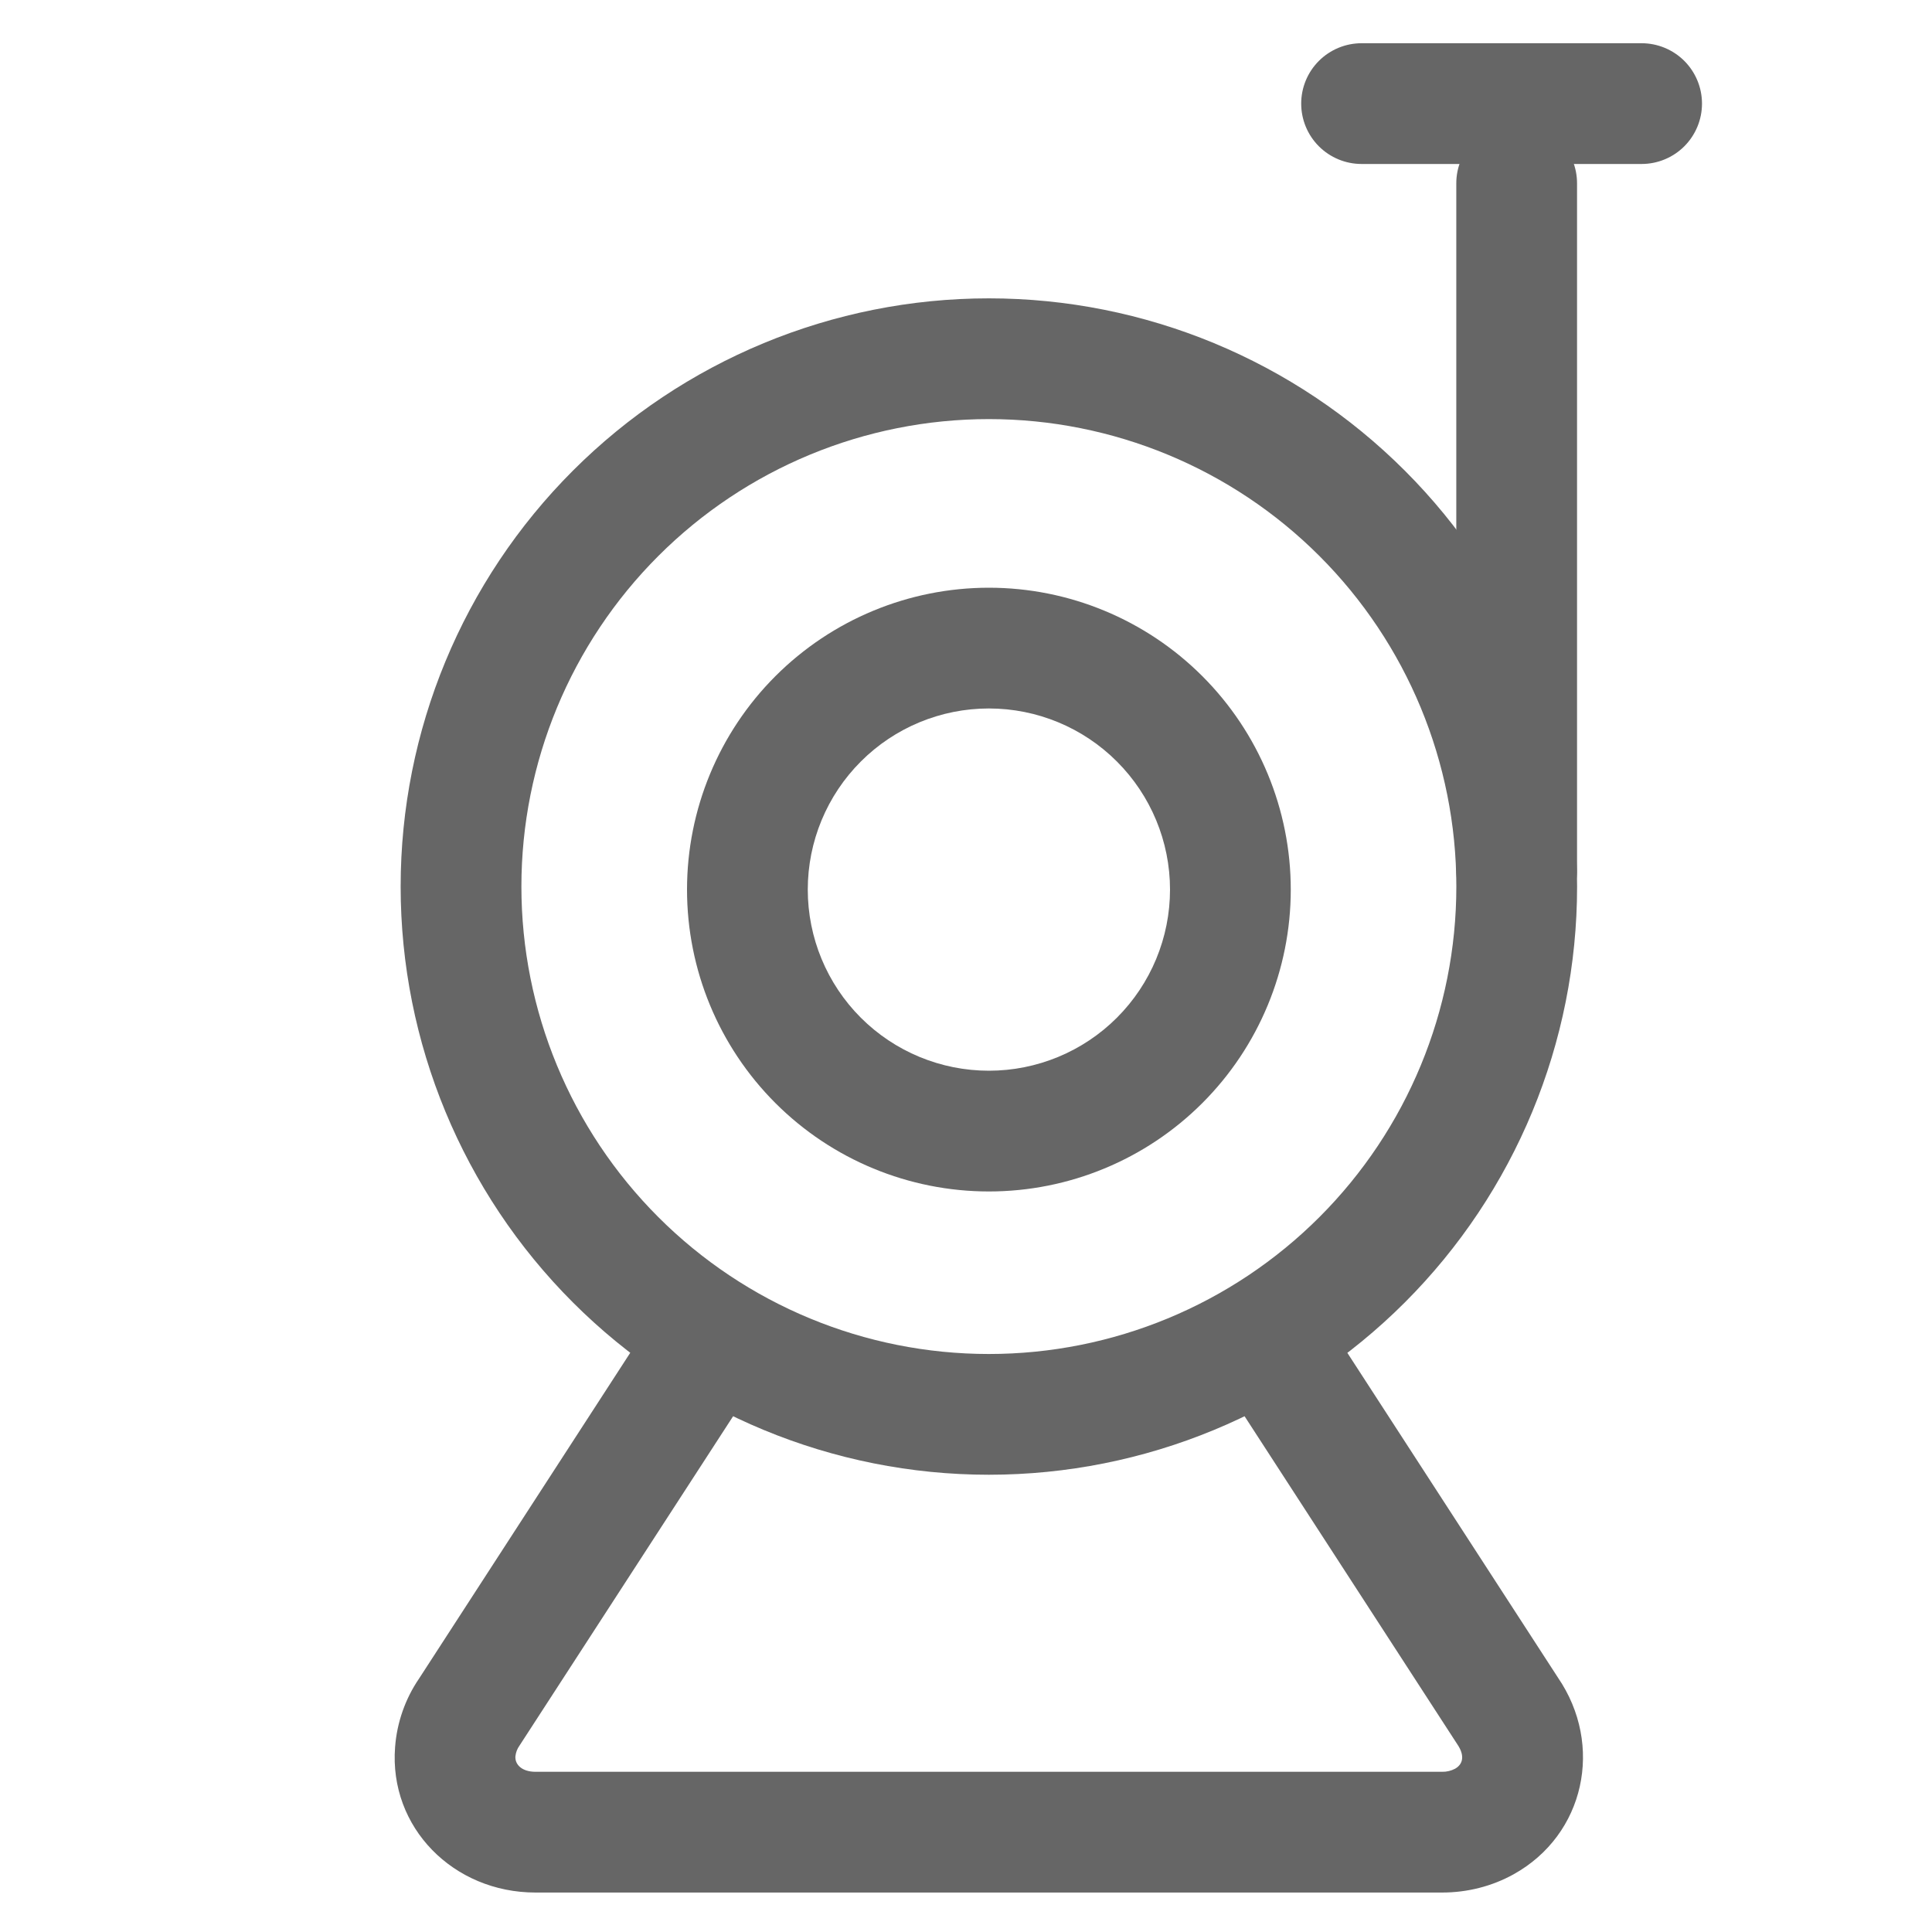
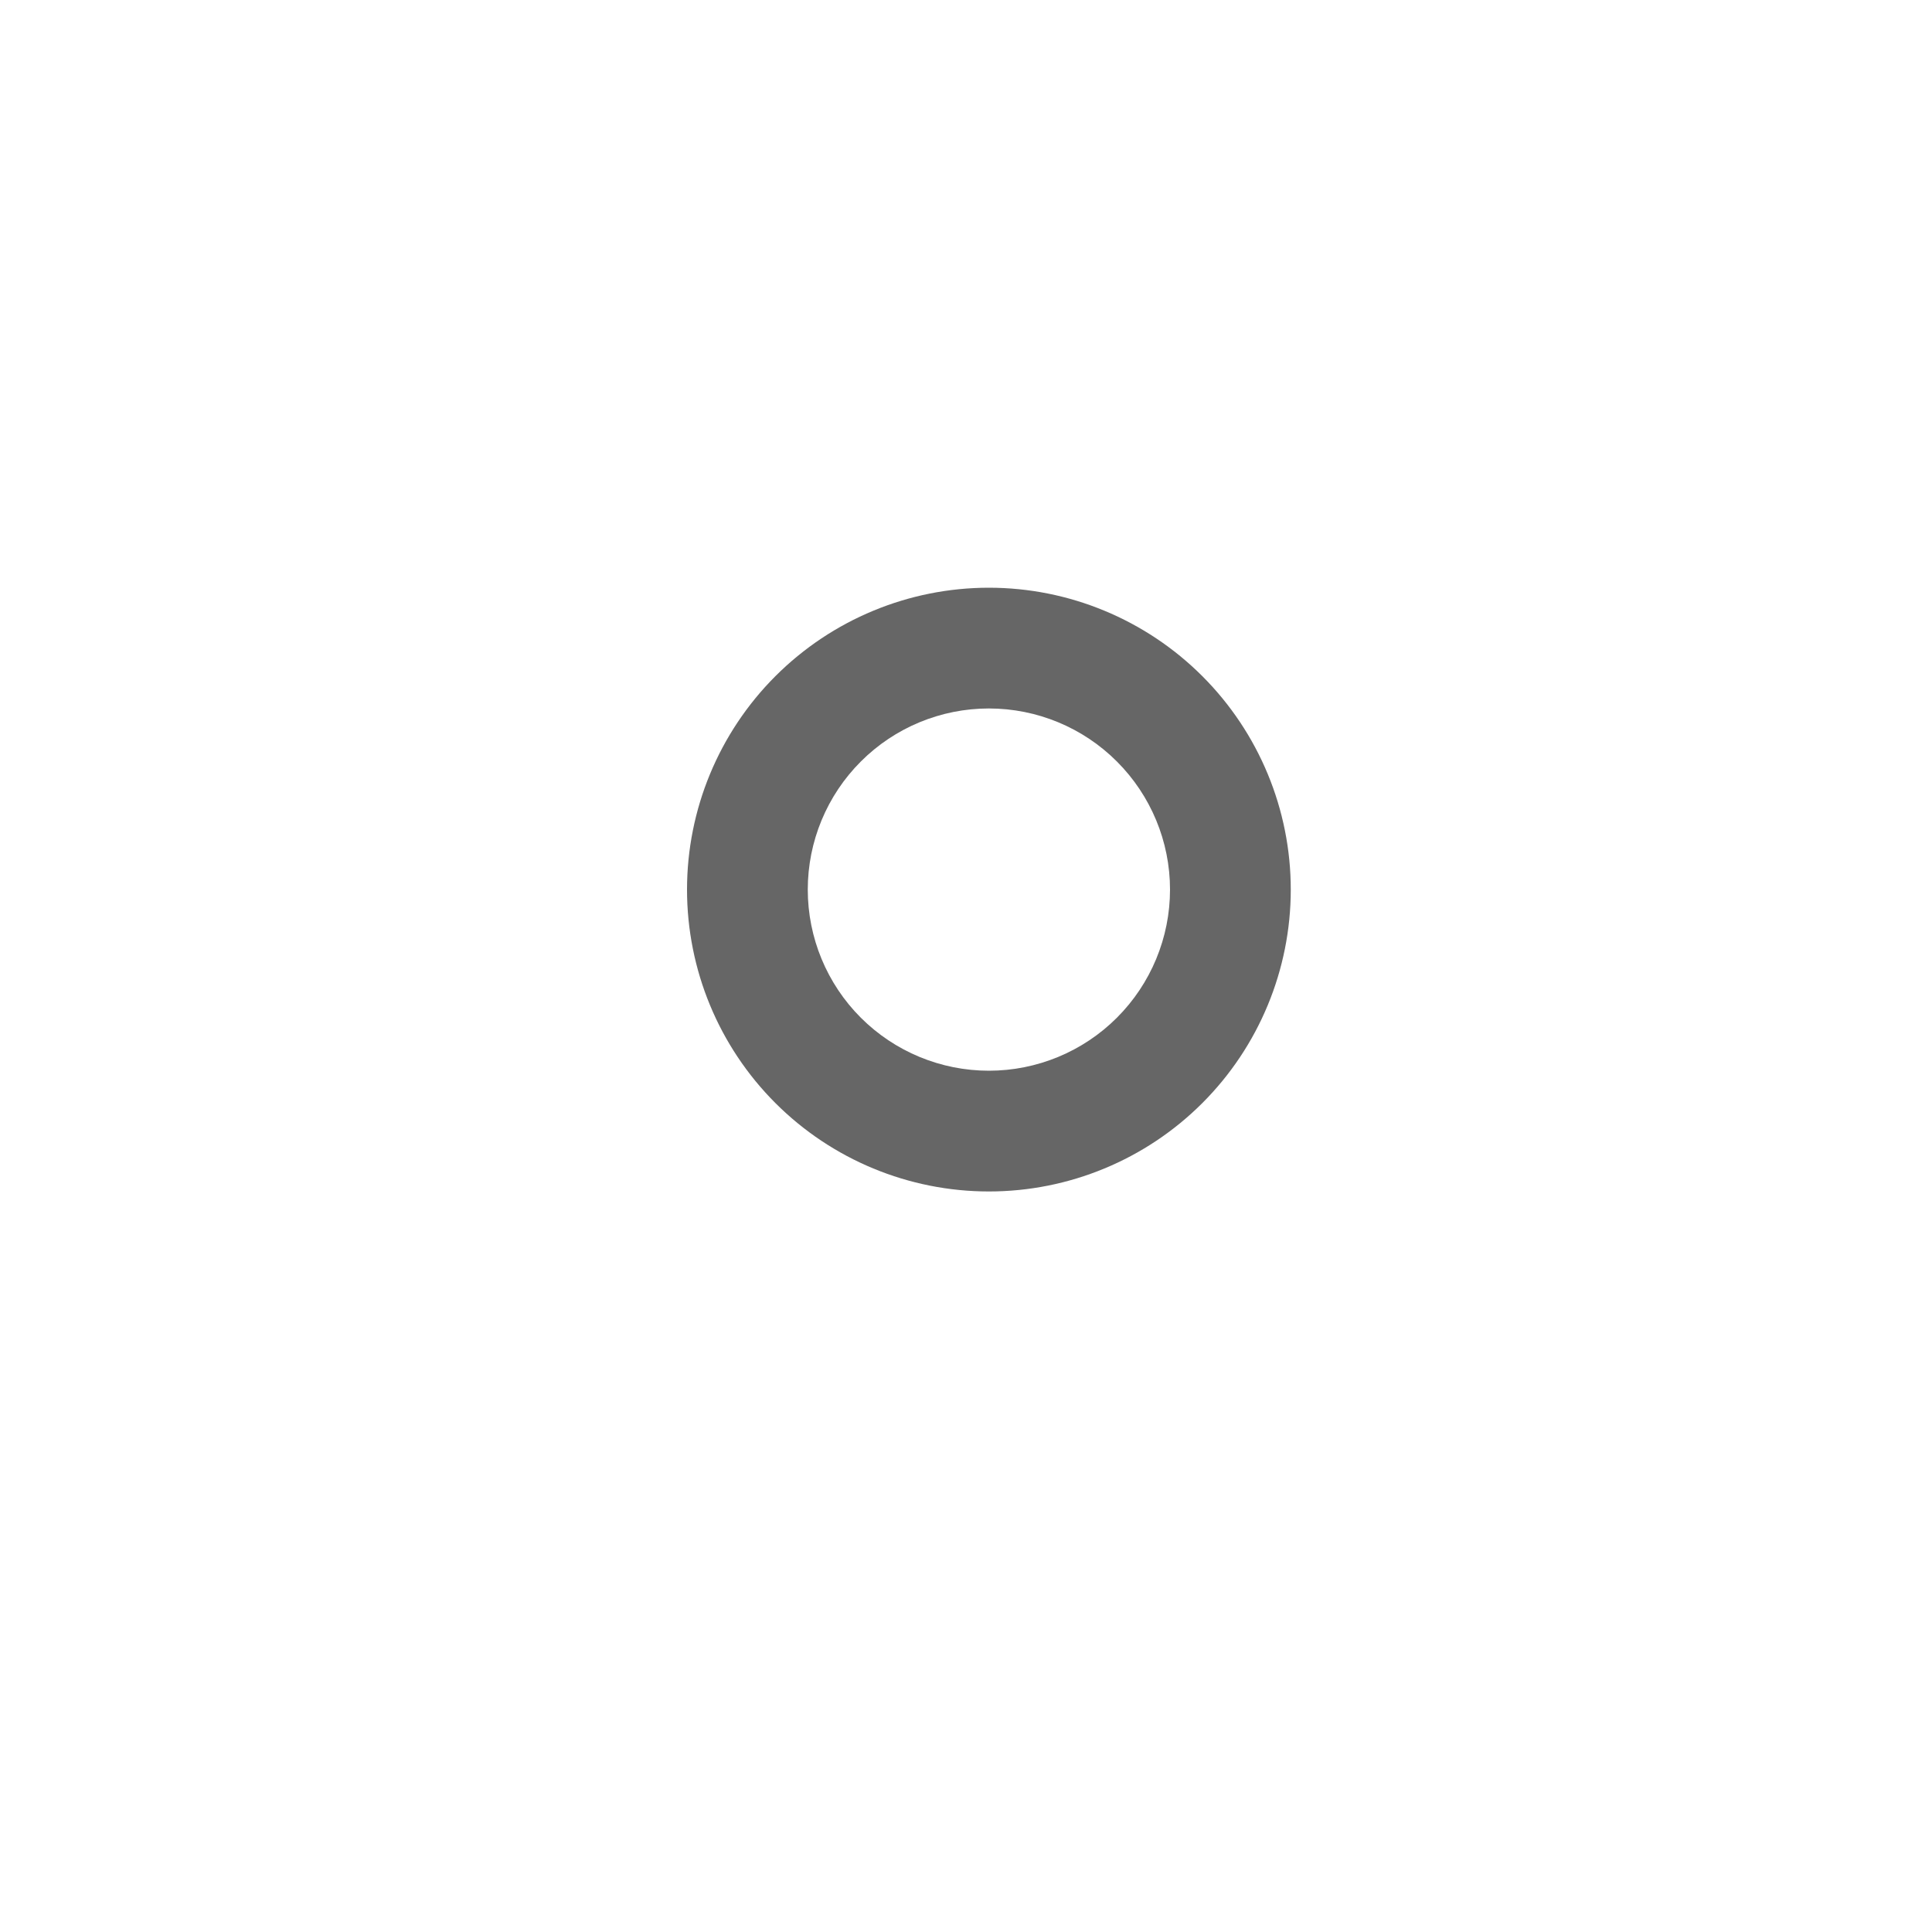
<svg xmlns="http://www.w3.org/2000/svg" width="40" height="40" viewBox="0 0 40 40" fill="none">
  <path d="M20.474 24.668C22.131 24.668 23.721 24.01 24.893 22.838C26.065 21.666 26.724 20.076 26.724 18.418C26.724 16.761 26.065 15.171 24.893 13.999C23.721 12.827 22.131 12.168 20.474 12.168C18.816 12.168 17.226 12.827 16.054 13.999C14.882 15.171 14.224 16.761 14.224 18.418C14.224 20.076 14.882 21.666 16.054 22.838C17.226 24.01 18.816 24.668 20.474 24.668ZM20.474 22.168C19.479 22.168 18.525 21.773 17.822 21.07C17.119 20.367 16.724 19.413 16.724 18.418C16.724 17.424 17.119 16.47 17.822 15.767C18.525 15.063 19.479 14.668 20.474 14.668C21.468 14.668 22.422 15.063 23.125 15.767C23.828 16.47 24.224 17.424 24.224 18.418C24.224 19.413 23.828 20.367 23.125 21.07C22.422 21.773 21.468 22.168 20.474 22.168Z" fill="#666666" />
-   <path d="M20.473 30.533C23.703 30.533 26.801 29.25 29.085 26.966C31.369 24.683 32.652 21.585 32.652 18.355C32.652 15.125 31.369 12.027 29.085 9.744C26.801 7.46 23.703 6.177 20.473 6.177C17.243 6.177 14.146 7.46 11.862 9.744C9.578 12.027 8.295 15.125 8.295 18.355C8.295 21.585 9.578 24.683 11.862 26.966C14.146 29.25 17.243 30.533 20.473 30.533ZM20.473 28.033C17.906 28.033 15.445 27.014 13.63 25.199C11.815 23.384 10.795 20.922 10.795 18.355C10.795 15.788 11.815 13.326 13.63 11.511C15.445 9.696 17.906 8.677 20.473 8.677C23.04 8.677 25.502 9.696 27.317 11.511C29.132 13.326 30.152 15.788 30.152 18.355C30.152 20.922 29.132 23.384 27.317 25.199C25.502 27.014 23.04 28.033 20.473 28.033Z" fill="#666666" />
-   <path d="M32.651 18.028V3.795C32.651 3.464 32.52 3.146 32.285 2.911C32.051 2.677 31.733 2.545 31.401 2.545C31.07 2.545 30.752 2.677 30.517 2.911C30.283 3.146 30.151 3.464 30.151 3.795V18.028C30.151 18.36 30.283 18.678 30.517 18.912C30.752 19.147 31.07 19.278 31.401 19.278C31.733 19.278 32.051 19.147 32.285 18.912C32.52 18.678 32.651 18.36 32.651 18.028Z" fill="#666666" />
-   <path d="M28.19 3.395H33.988C34.319 3.395 34.637 3.263 34.872 3.029C35.106 2.794 35.238 2.477 35.238 2.145C35.238 1.813 35.106 1.496 34.872 1.261C34.637 1.027 34.319 0.895 33.988 0.895H28.19C27.858 0.895 27.54 1.027 27.306 1.261C27.071 1.496 26.94 1.813 26.94 2.145C26.94 2.477 27.071 2.794 27.306 3.029C27.54 3.263 27.858 3.395 28.19 3.395ZM25.308 28.613L30.175 36.118C30.33 36.347 30.291 36.527 30.125 36.62C30.042 36.663 29.951 36.685 29.858 36.683H11.086C10.806 36.683 10.658 36.533 10.671 36.362C10.68 36.282 10.708 36.207 10.755 36.142L15.638 28.613C15.818 28.335 15.881 27.996 15.811 27.672C15.742 27.347 15.546 27.064 15.268 26.883C14.989 26.703 14.651 26.641 14.326 26.71C14.002 26.779 13.718 26.975 13.538 27.253L8.673 34.758C8.395 35.165 8.218 35.658 8.18 36.17C8.05 37.838 9.39 39.183 11.086 39.183H29.858C30.38 39.183 30.891 39.053 31.338 38.805C32.813 37.985 33.211 36.13 32.255 34.732L27.405 27.253C27.22 26.985 26.938 26.799 26.619 26.735C26.299 26.672 25.967 26.735 25.694 26.912C25.421 27.09 25.227 27.367 25.155 27.684C25.083 28.002 25.138 28.335 25.308 28.613Z" fill="#666666" />
</svg>